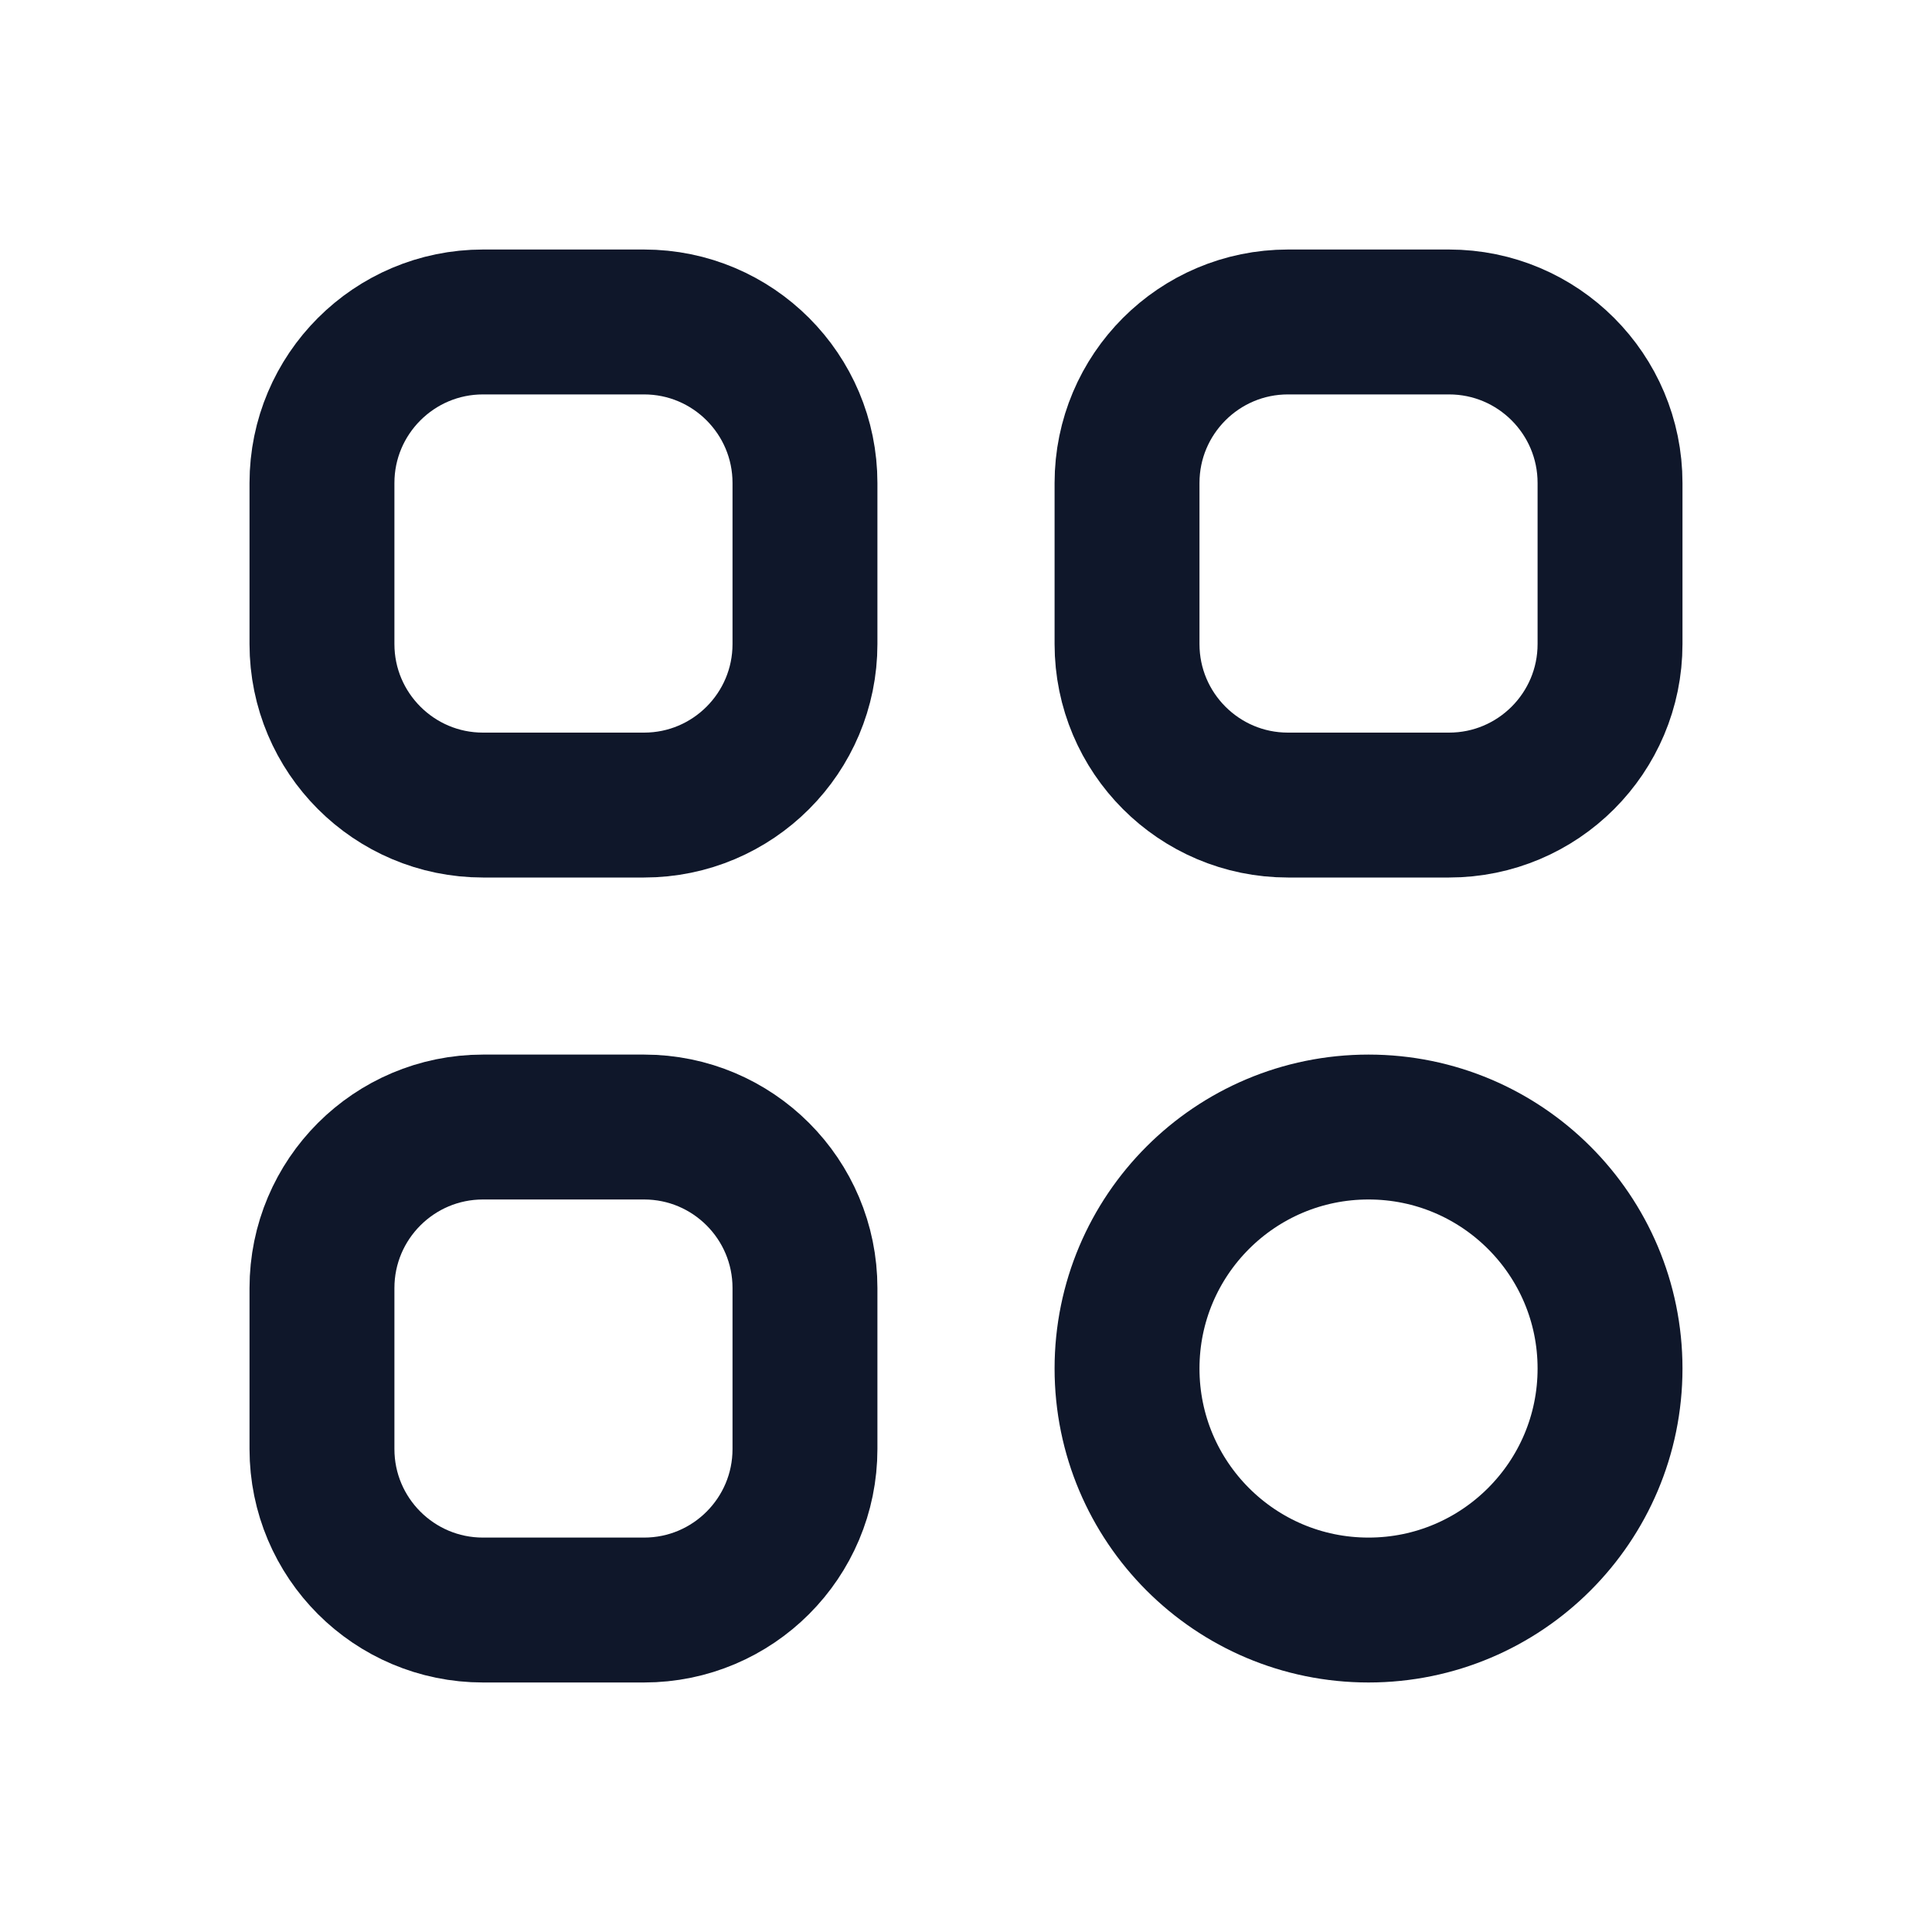
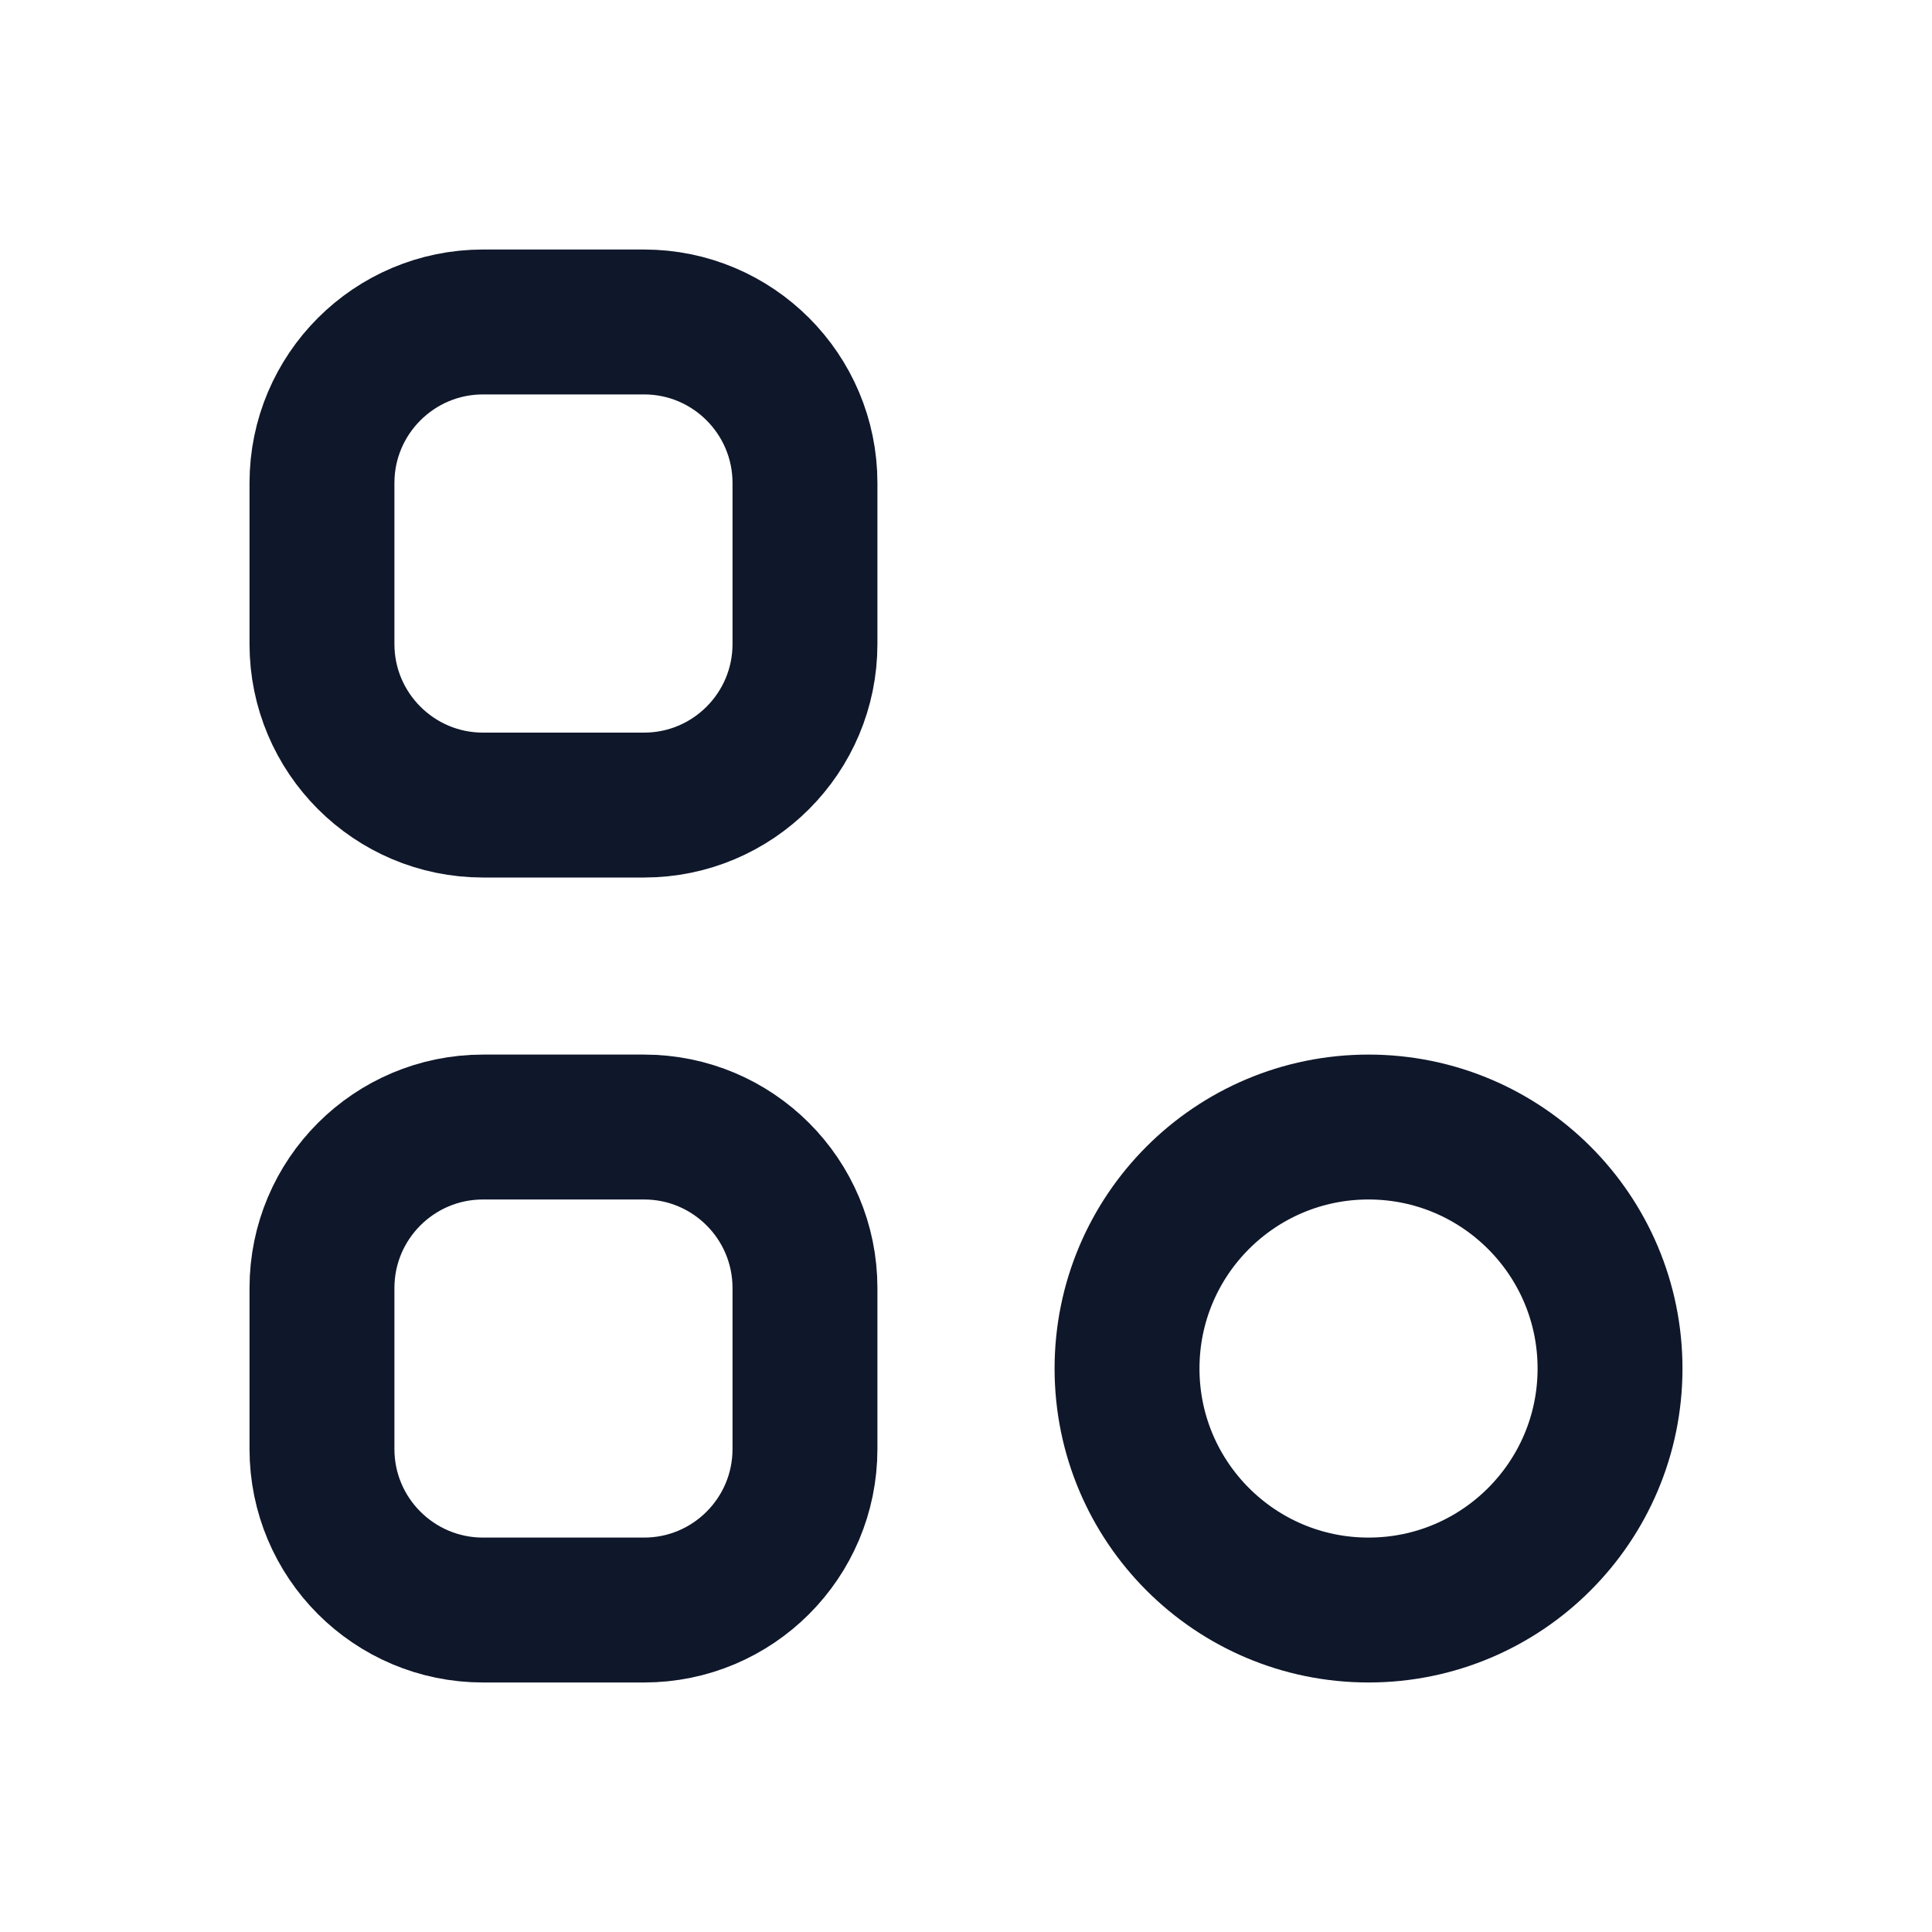
<svg xmlns="http://www.w3.org/2000/svg" width="20" height="20" viewBox="0 0 20 20" fill="none">
  <path d="M16.667 14.167C16.667 15.547 15.547 16.667 14.167 16.667C12.786 16.667 11.667 15.547 11.667 14.167C11.667 12.786 12.786 11.667 14.167 11.667C15.547 11.667 16.667 12.786 16.667 14.167Z" stroke="#0F172A" stroke-width="1.5" />
-   <path d="M11.667 5C11.667 4.08 12.413 3.333 13.333 3.333H15C15.921 3.333 16.667 4.08 16.667 5V6.667C16.667 7.587 15.921 8.334 15 8.334H13.333C12.413 8.334 11.667 7.587 11.667 6.667V5Z" stroke="#0F172A" stroke-width="1.5" />
-   <path d="M3.333 5C3.333 4.08 4.08 3.333 5 3.333H6.667C7.587 3.333 8.333 4.08 8.333 5V6.667C8.333 7.587 7.587 8.334 6.667 8.334H5C4.08 8.334 3.333 7.587 3.333 6.667V5Z" stroke="#0F172A" stroke-width="1.5" />
+   <path d="M3.333 5C3.333 4.08 4.08 3.333 5 3.333H6.667C7.587 3.333 8.333 4.08 8.333 5V6.667C8.333 7.587 7.587 8.334 6.667 8.334H5C4.08 8.334 3.333 7.587 3.333 6.667Z" stroke="#0F172A" stroke-width="1.5" />
  <path d="M3.333 13.334C3.333 12.413 4.08 11.667 5 11.667H6.667C7.587 11.667 8.333 12.413 8.333 13.334V15C8.333 15.921 7.587 16.667 6.667 16.667H5C4.08 16.667 3.333 15.921 3.333 15V13.334Z" stroke="#0F172A" stroke-width="1.5" />
</svg>